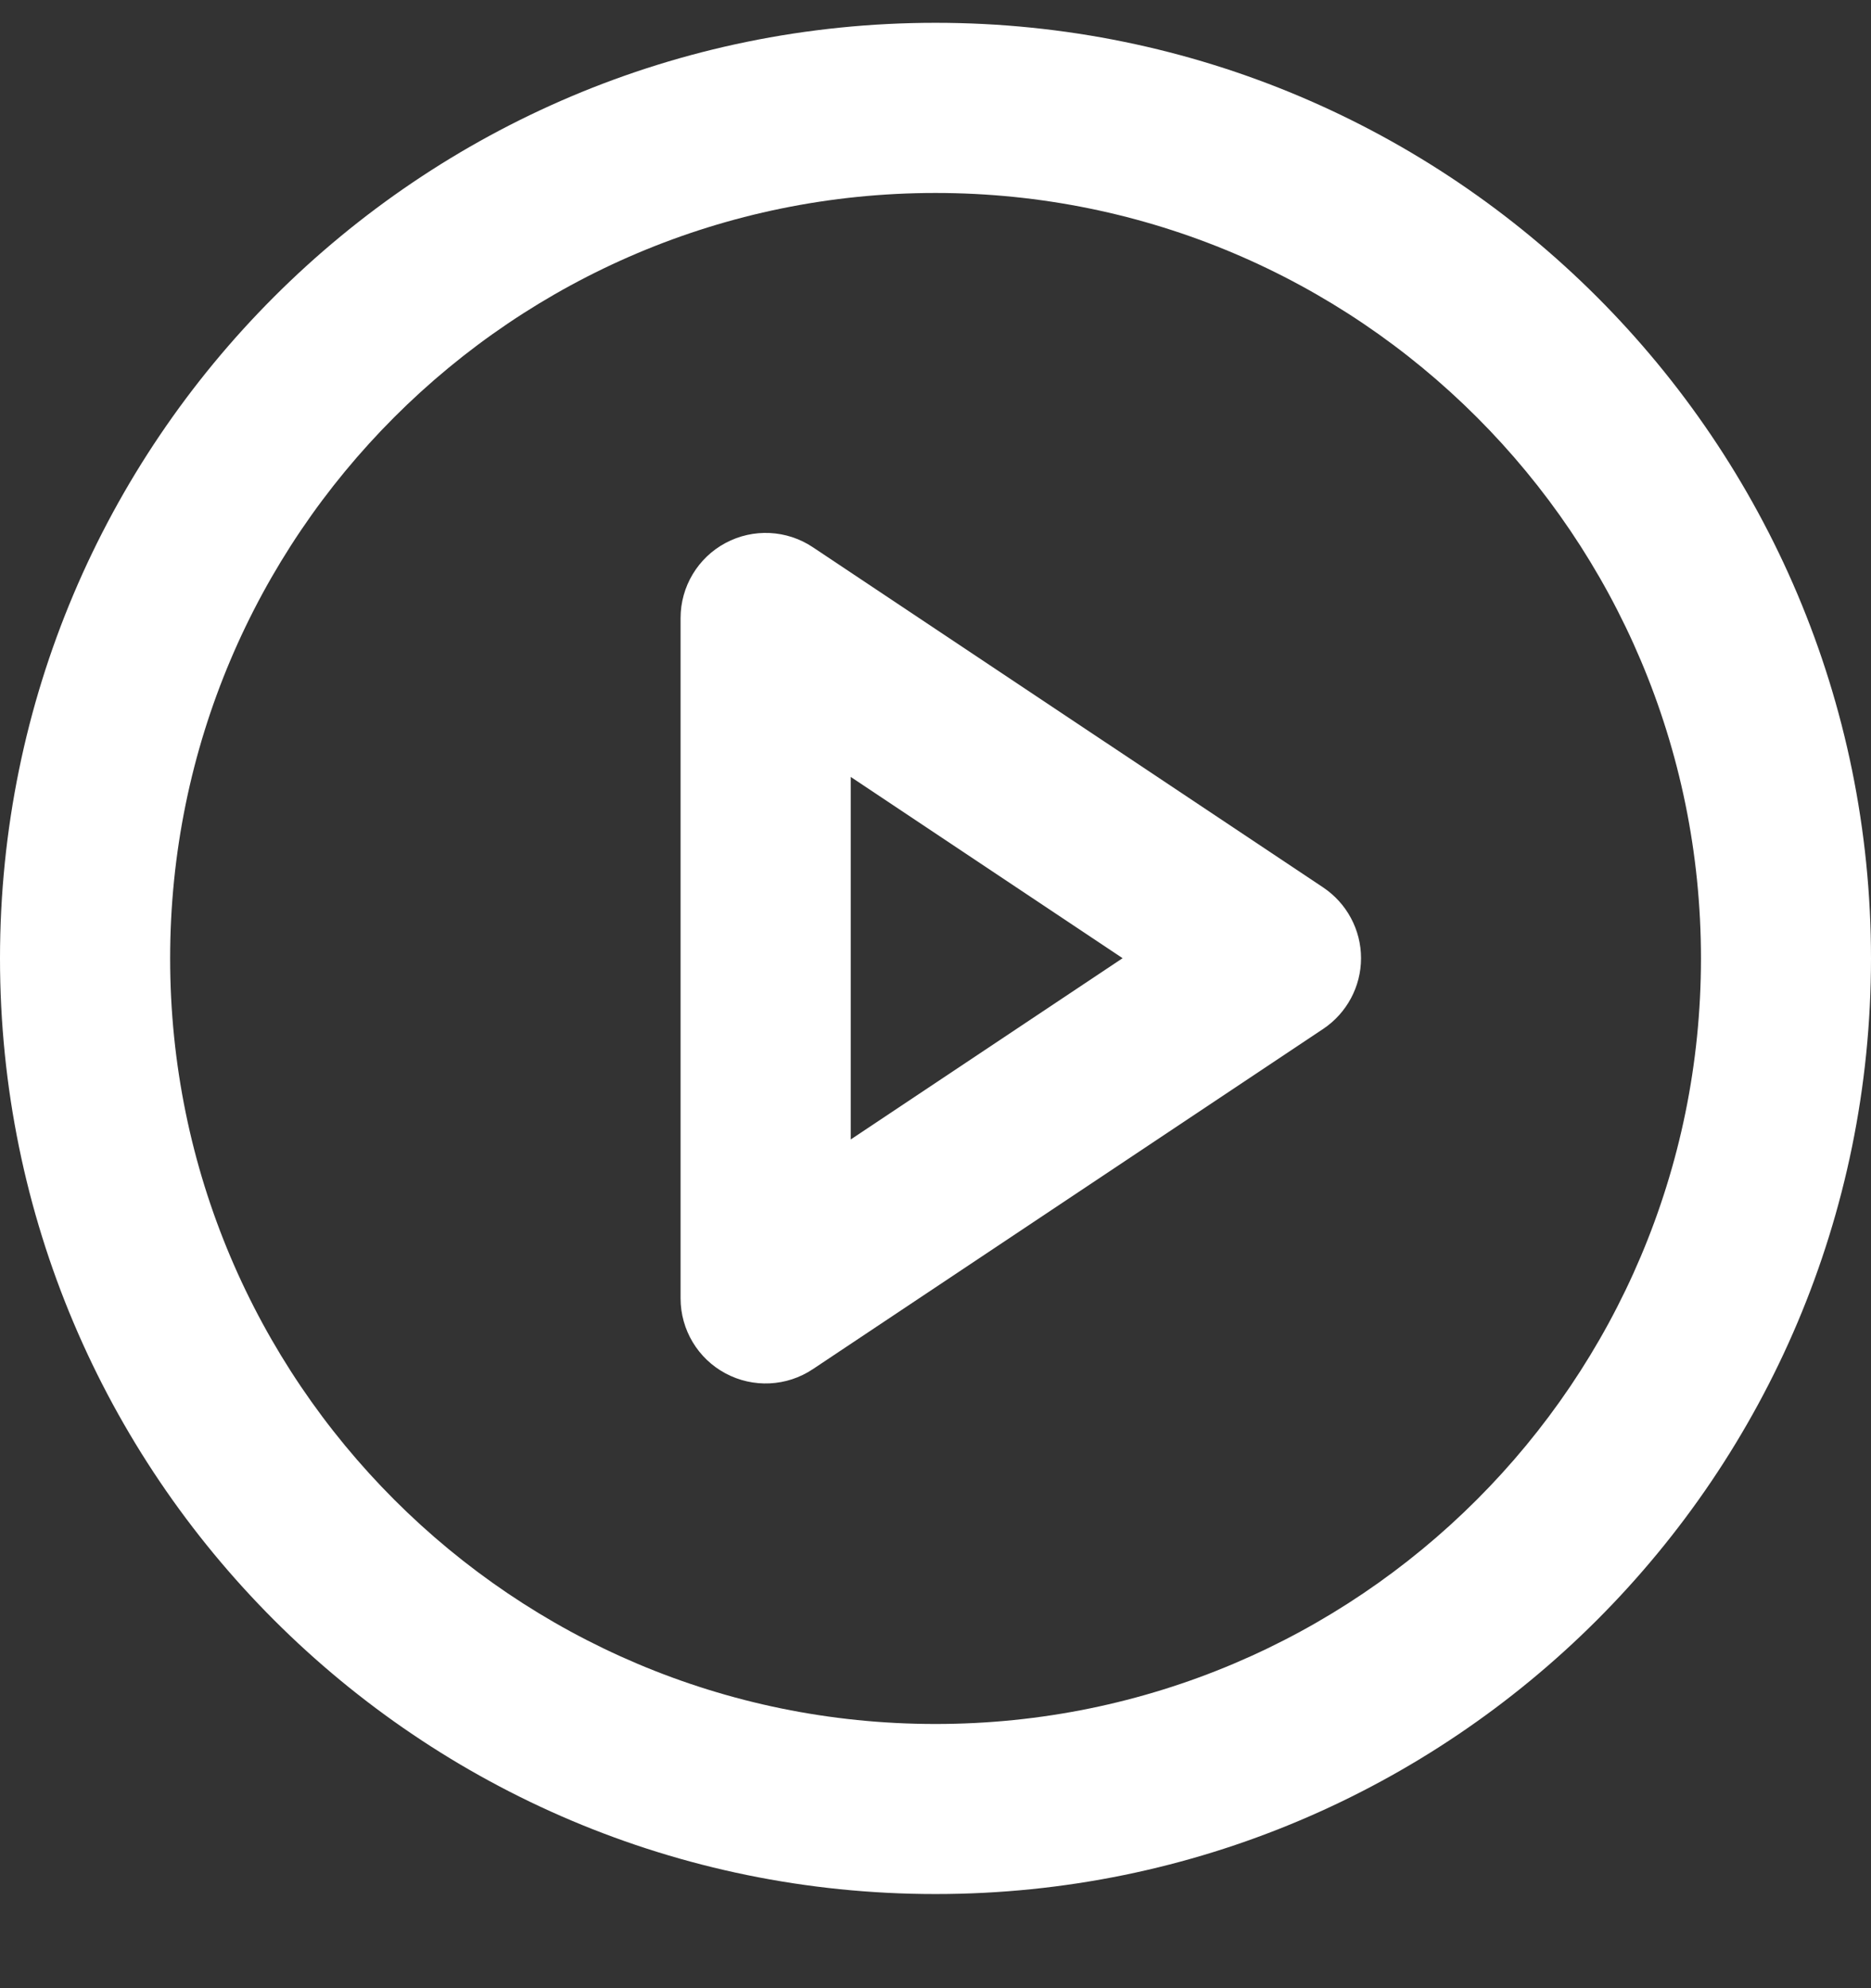
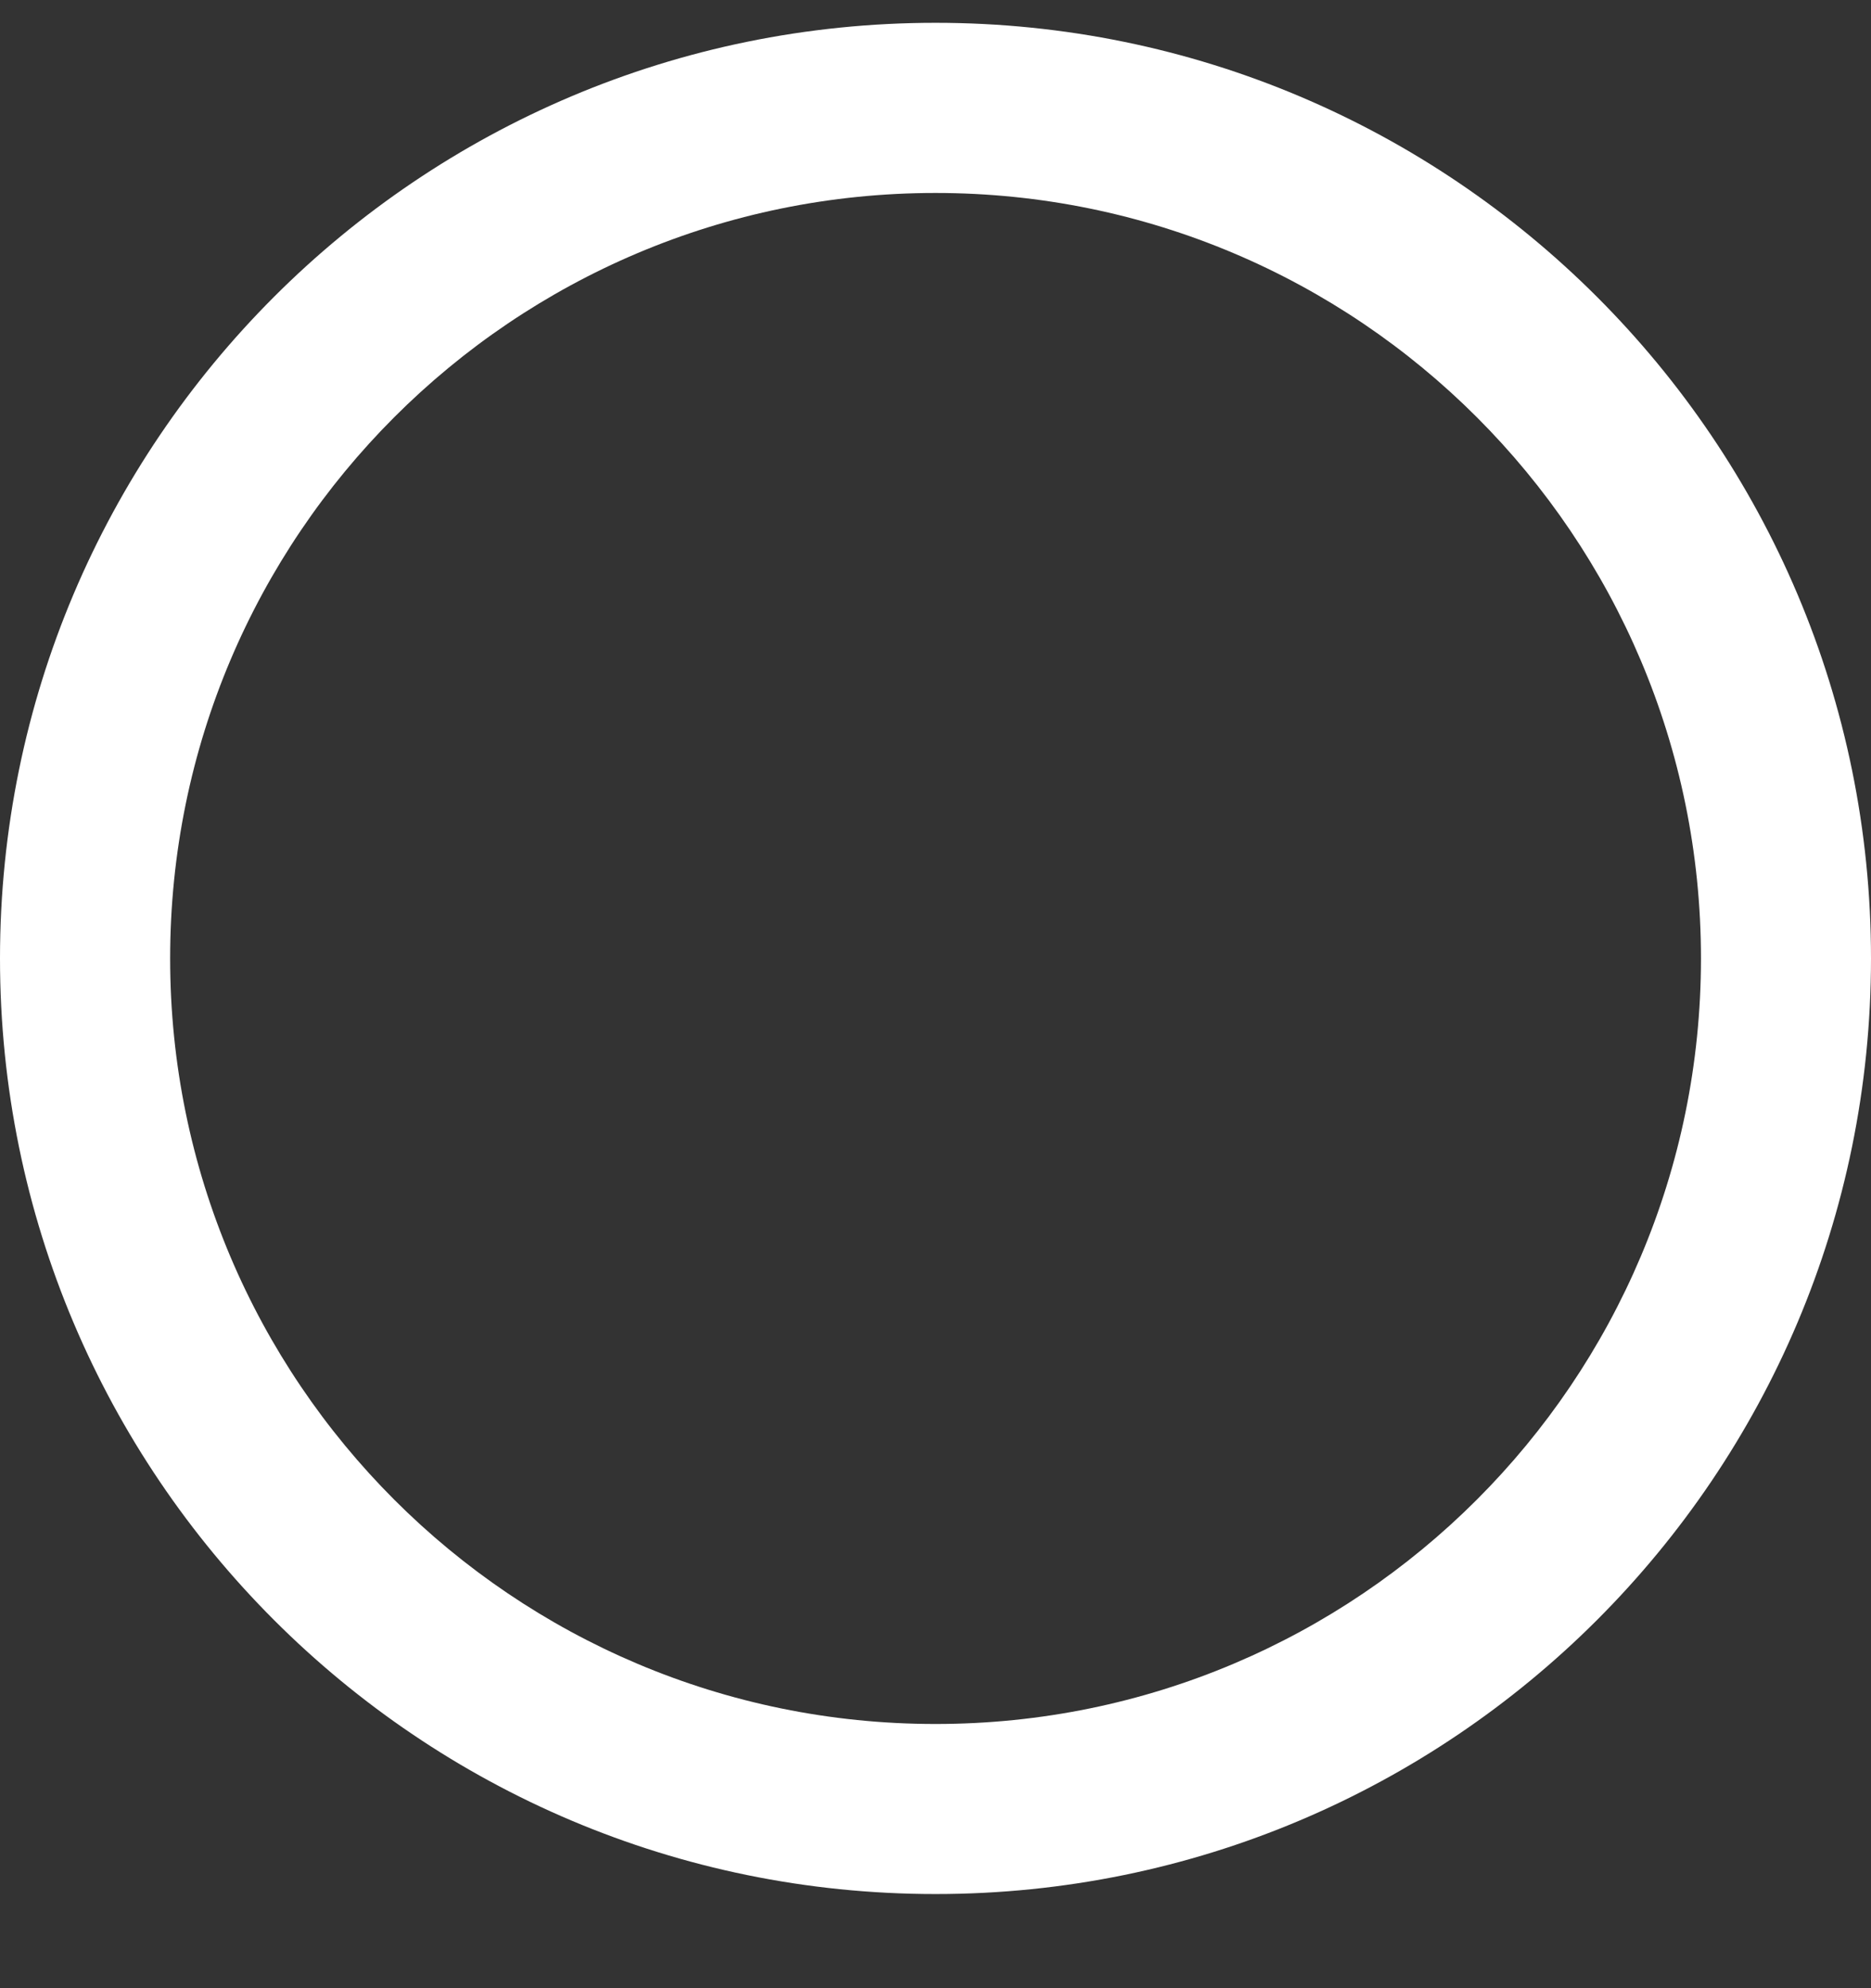
<svg xmlns="http://www.w3.org/2000/svg" width="16" height="17" viewBox="0 0 16 17" fill="none">
  <rect x="0" y="0" width="16" height="17" fill="#333333" stroke="none" />
  <path fill-rule="evenodd" clip-rule="evenodd" d="M8 1.65C4.385 1.65 1.455 4.58 1.455 8.195C1.455 11.81 4.385 14.741 8 14.741C11.615 14.741 14.546 11.81 14.546 8.195C14.546 4.58 11.615 1.65 8 1.65ZM0 8.195C0 3.777 3.582 0.195 8 0.195C12.418 0.195 16 3.777 16 8.195C16 12.614 12.418 16.195 8 16.195C3.582 16.195 1.04037e-06 12.614 0 8.195Z" fill="white" />
-   <path fill-rule="evenodd" clip-rule="evenodd" d="M6.204 4.643C6.441 4.516 6.728 4.53 6.951 4.679L11.315 7.588C11.517 7.723 11.639 7.95 11.639 8.193C11.639 8.436 11.517 8.663 11.315 8.798L6.951 11.707C6.728 11.856 6.441 11.87 6.204 11.743C5.968 11.617 5.82 11.37 5.82 11.102V5.284C5.82 5.016 5.968 4.769 6.204 4.643ZM7.275 6.643V9.743L9.6 8.193L7.275 6.643Z" fill="white" />
</svg>